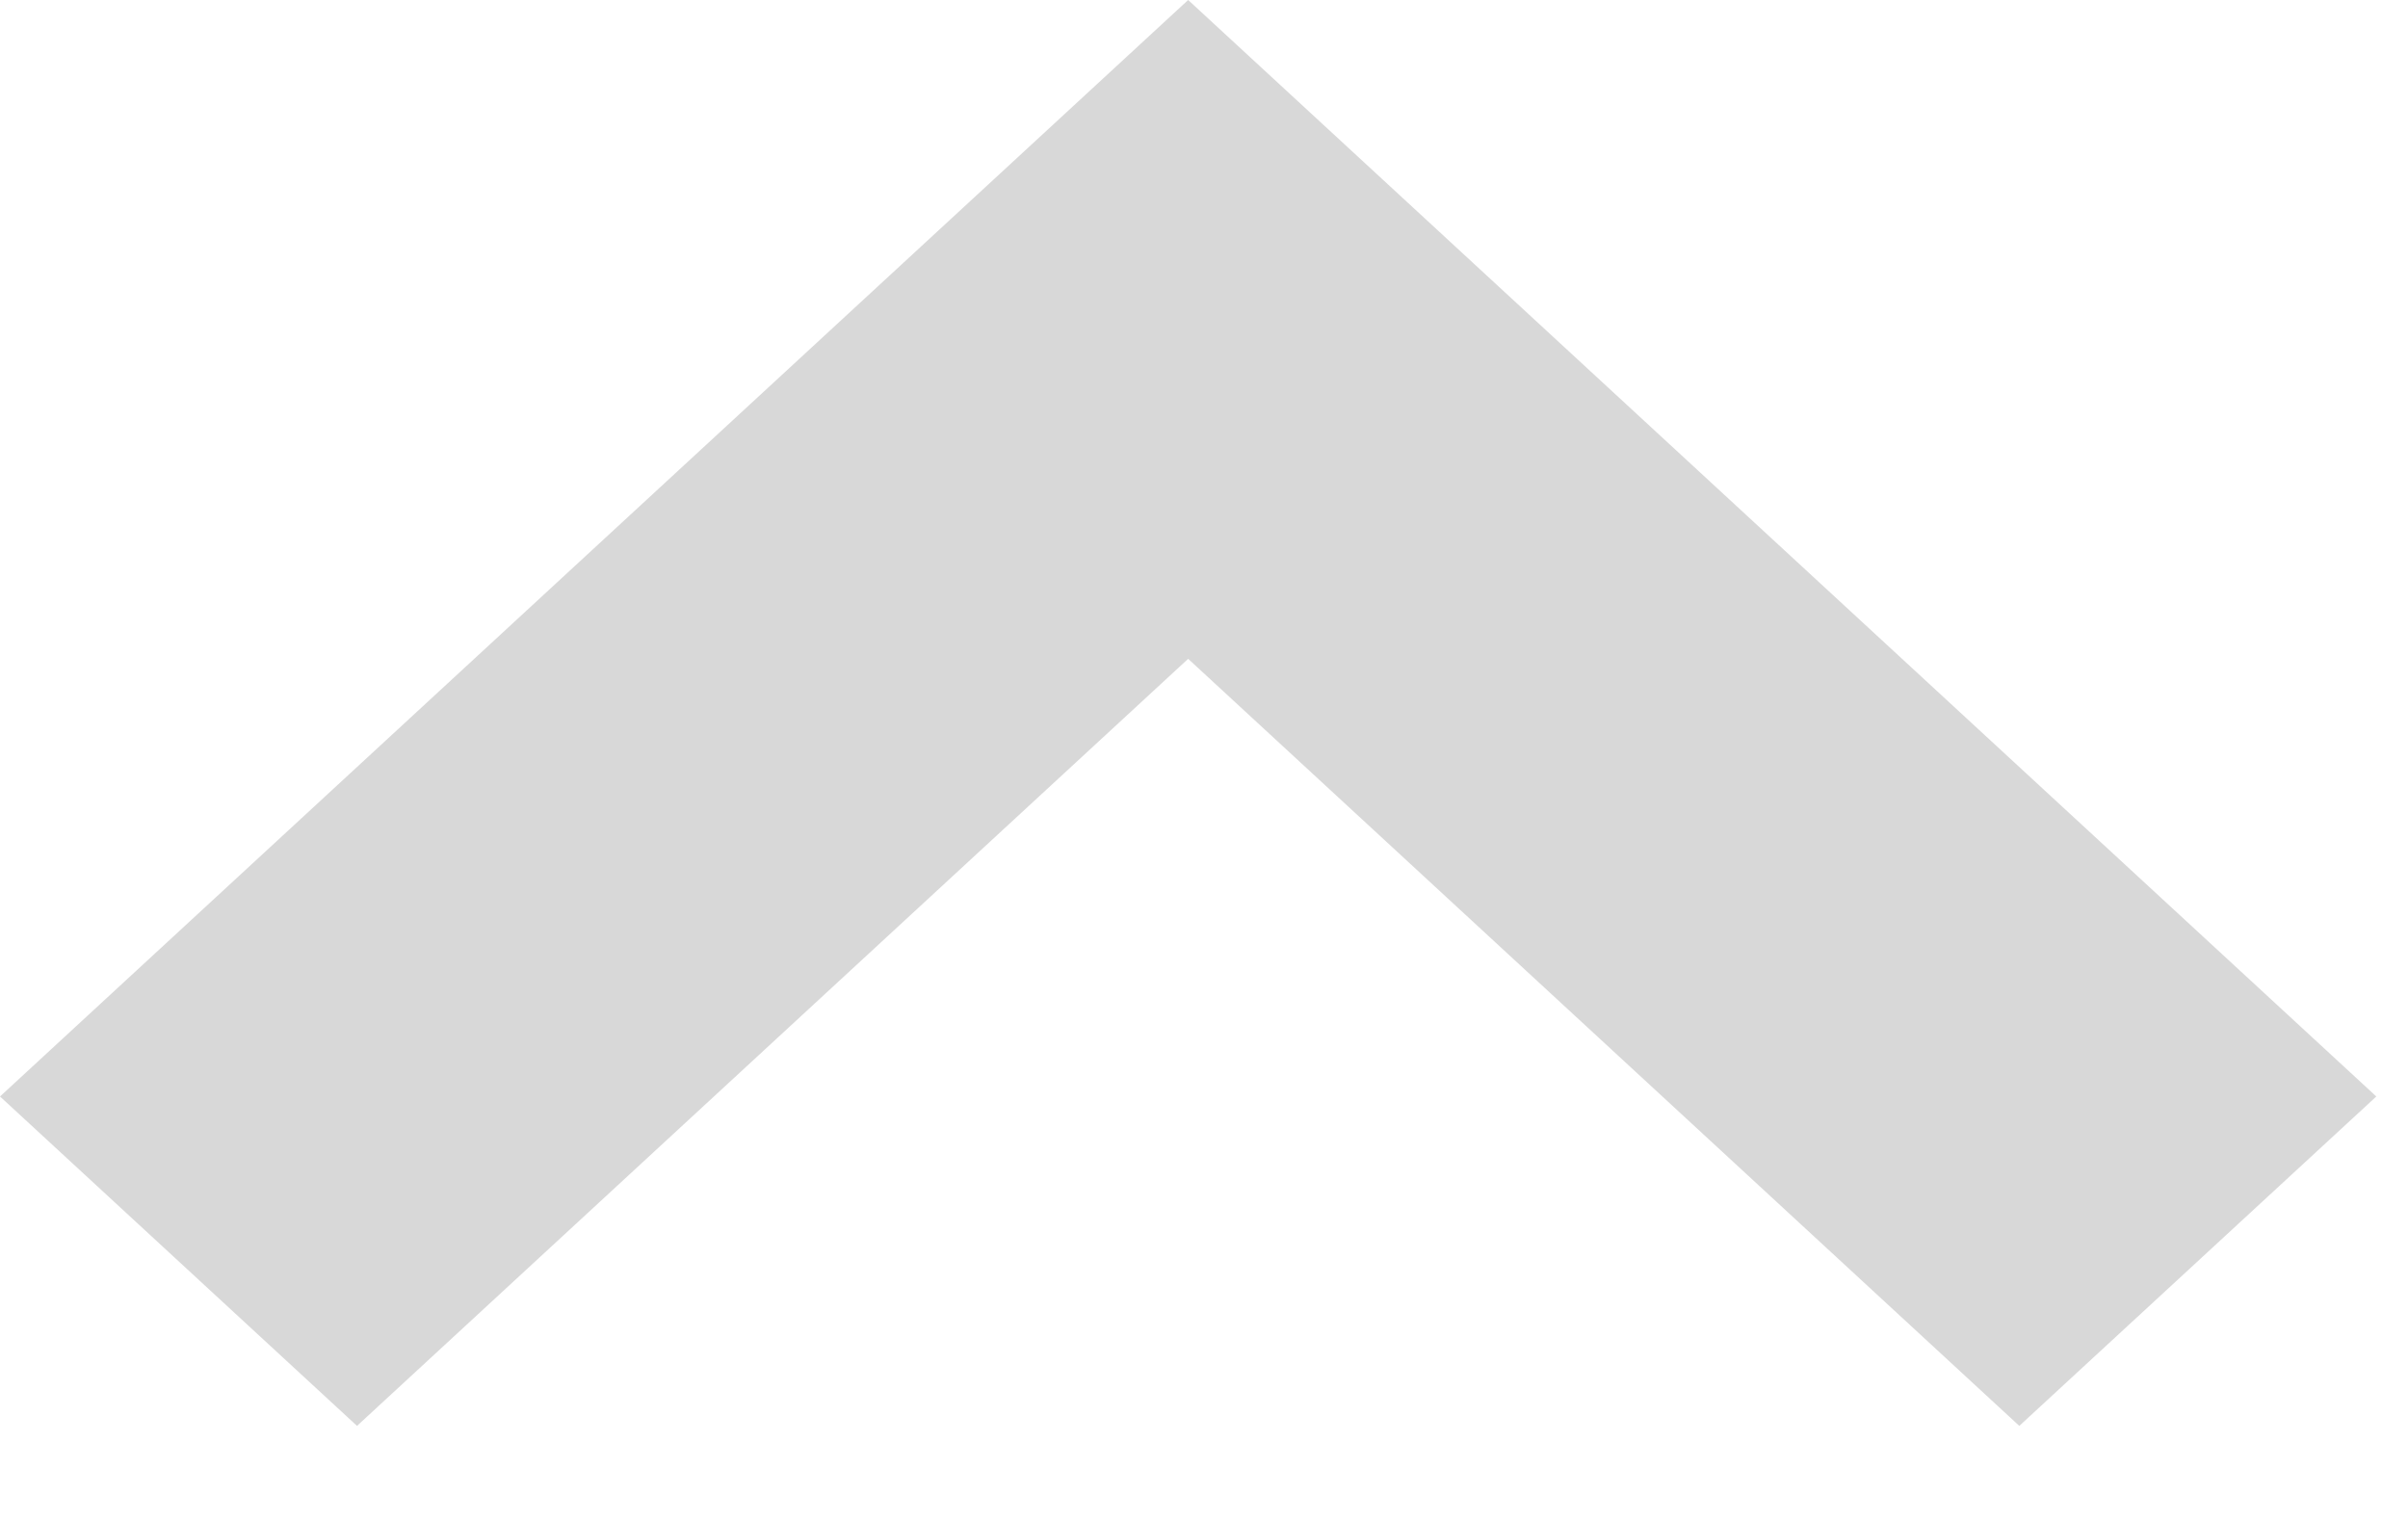
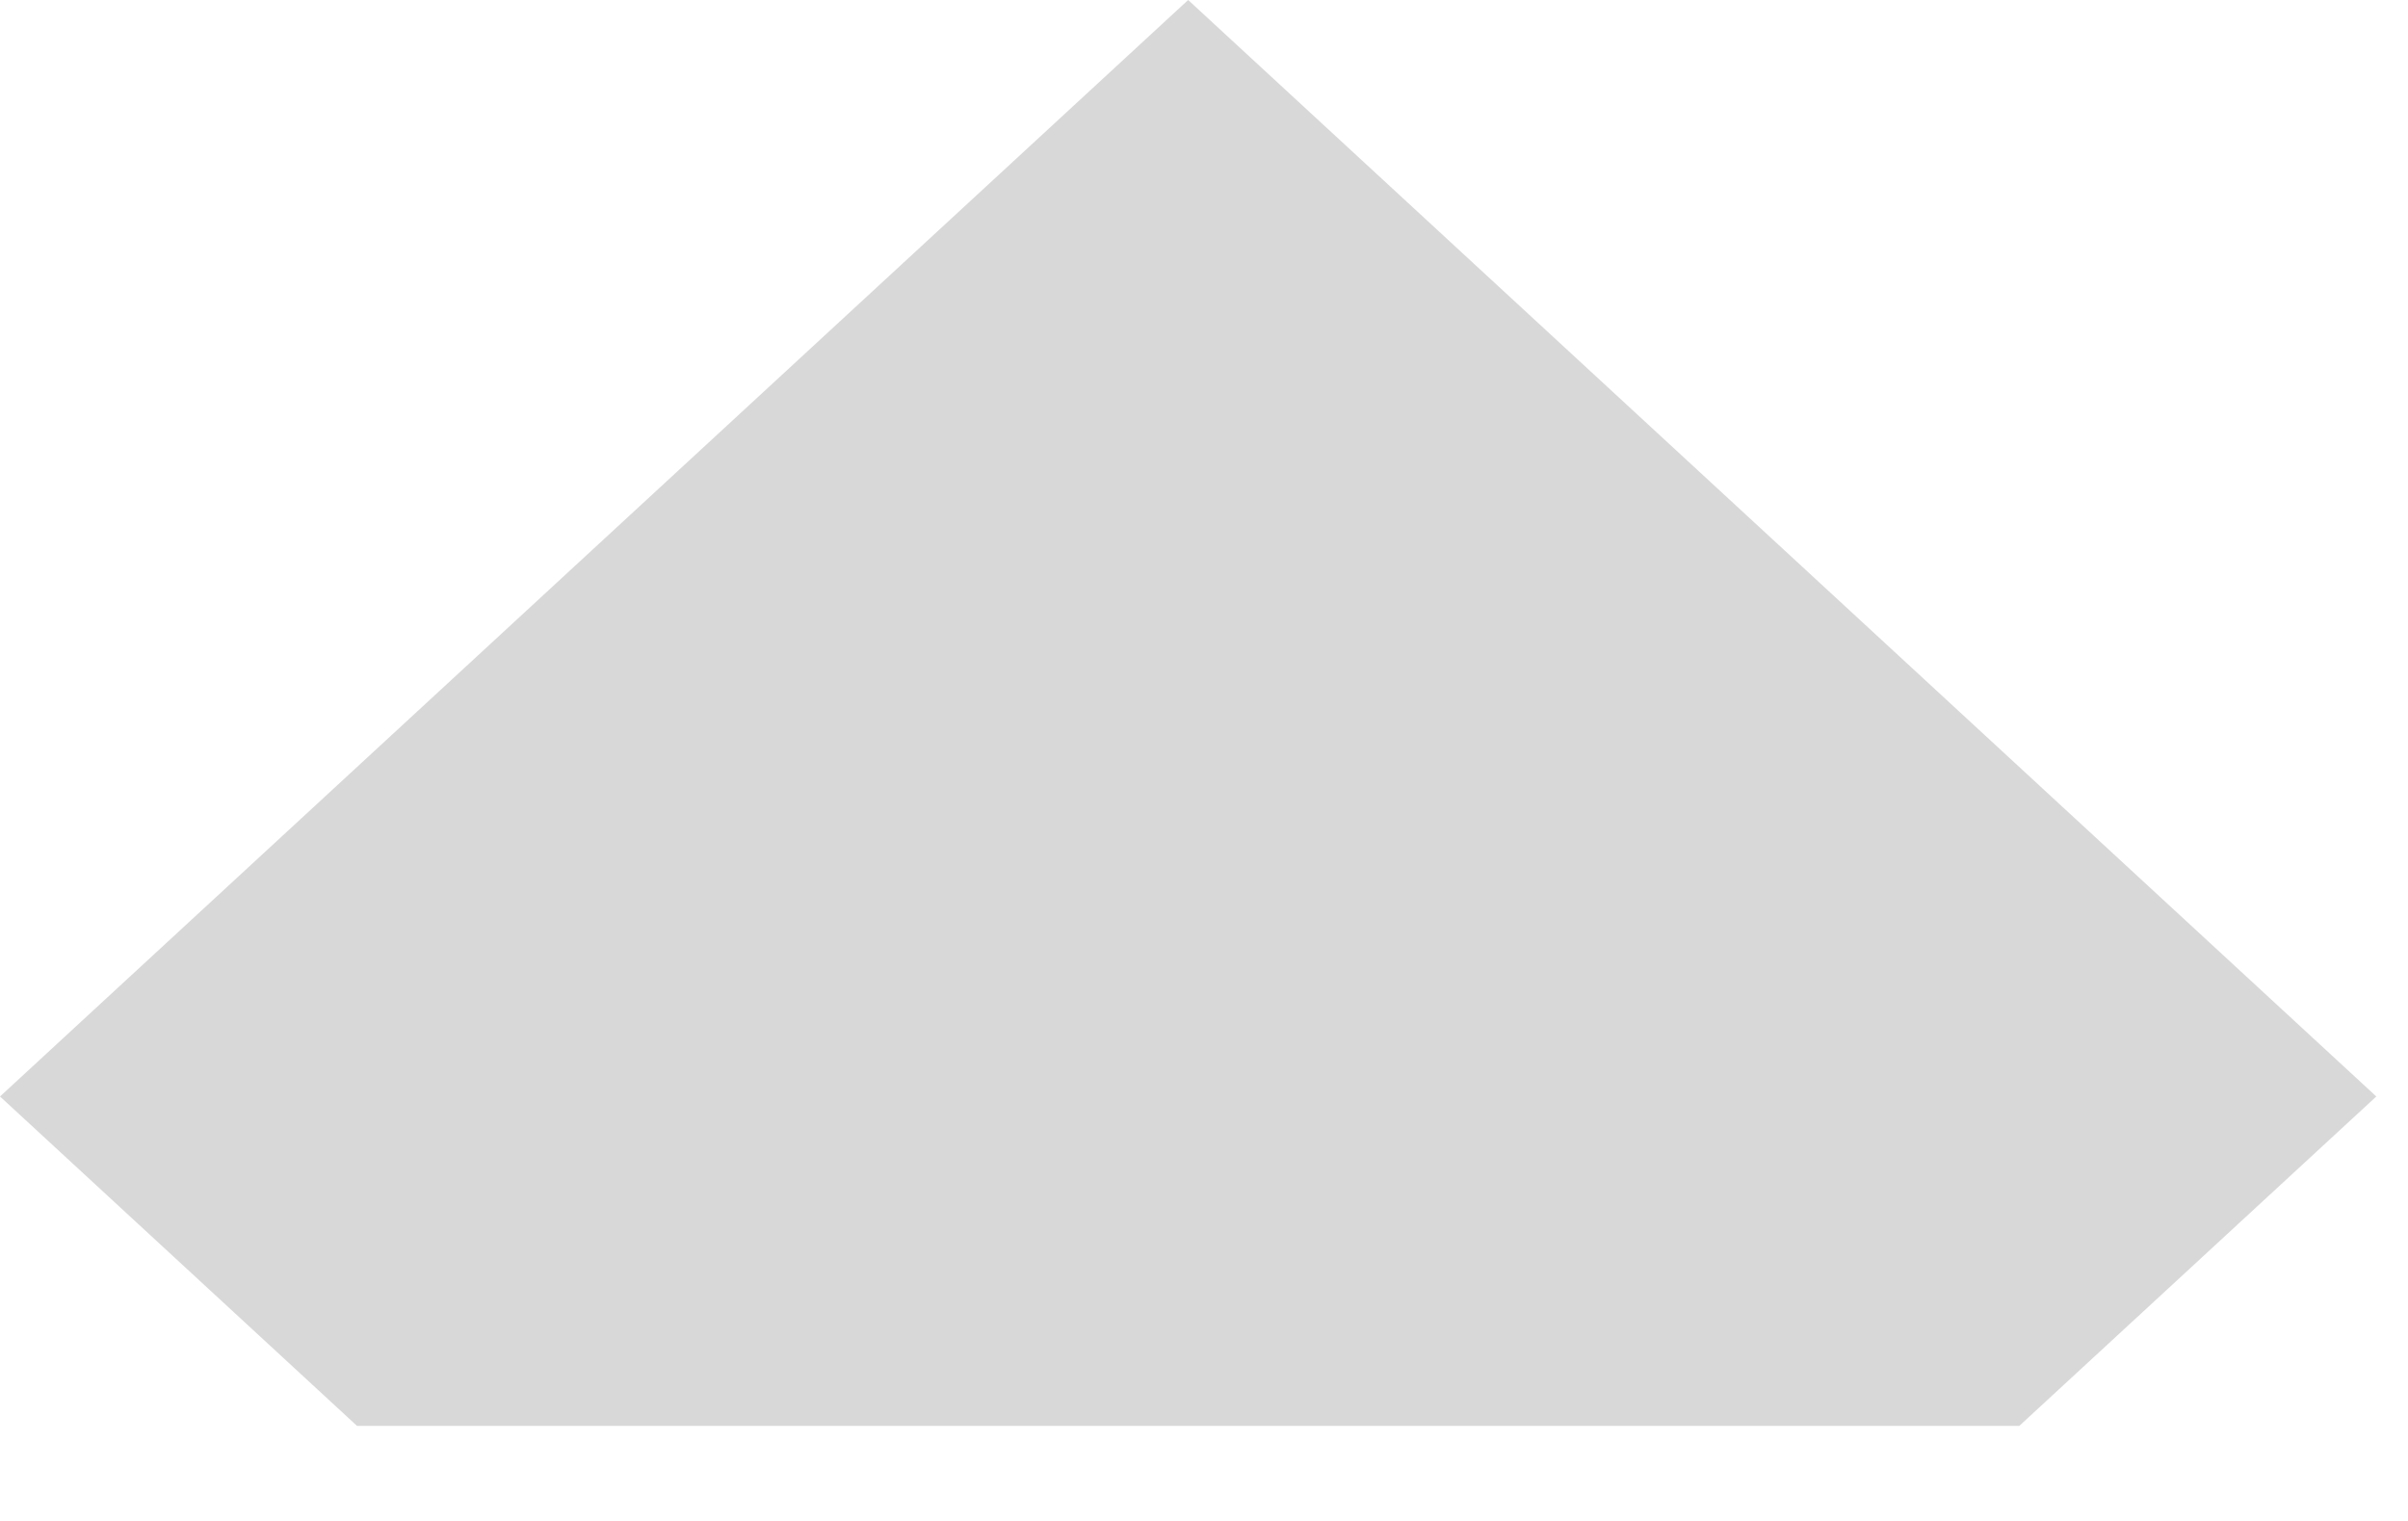
<svg xmlns="http://www.w3.org/2000/svg" width="19" height="12" viewBox="0 0 19 12" fill="none">
-   <path id="Arrow" d="M2.817 11.25L0 8.651L9.375 0L18.75 8.651L15.933 11.25L9.375 5.198L2.817 11.25Z" fill="#D8D8D8" />
+   <path id="Arrow" d="M2.817 11.25L0 8.651L9.375 0L18.75 8.651L15.933 11.25L2.817 11.25Z" fill="#D8D8D8" />
</svg>